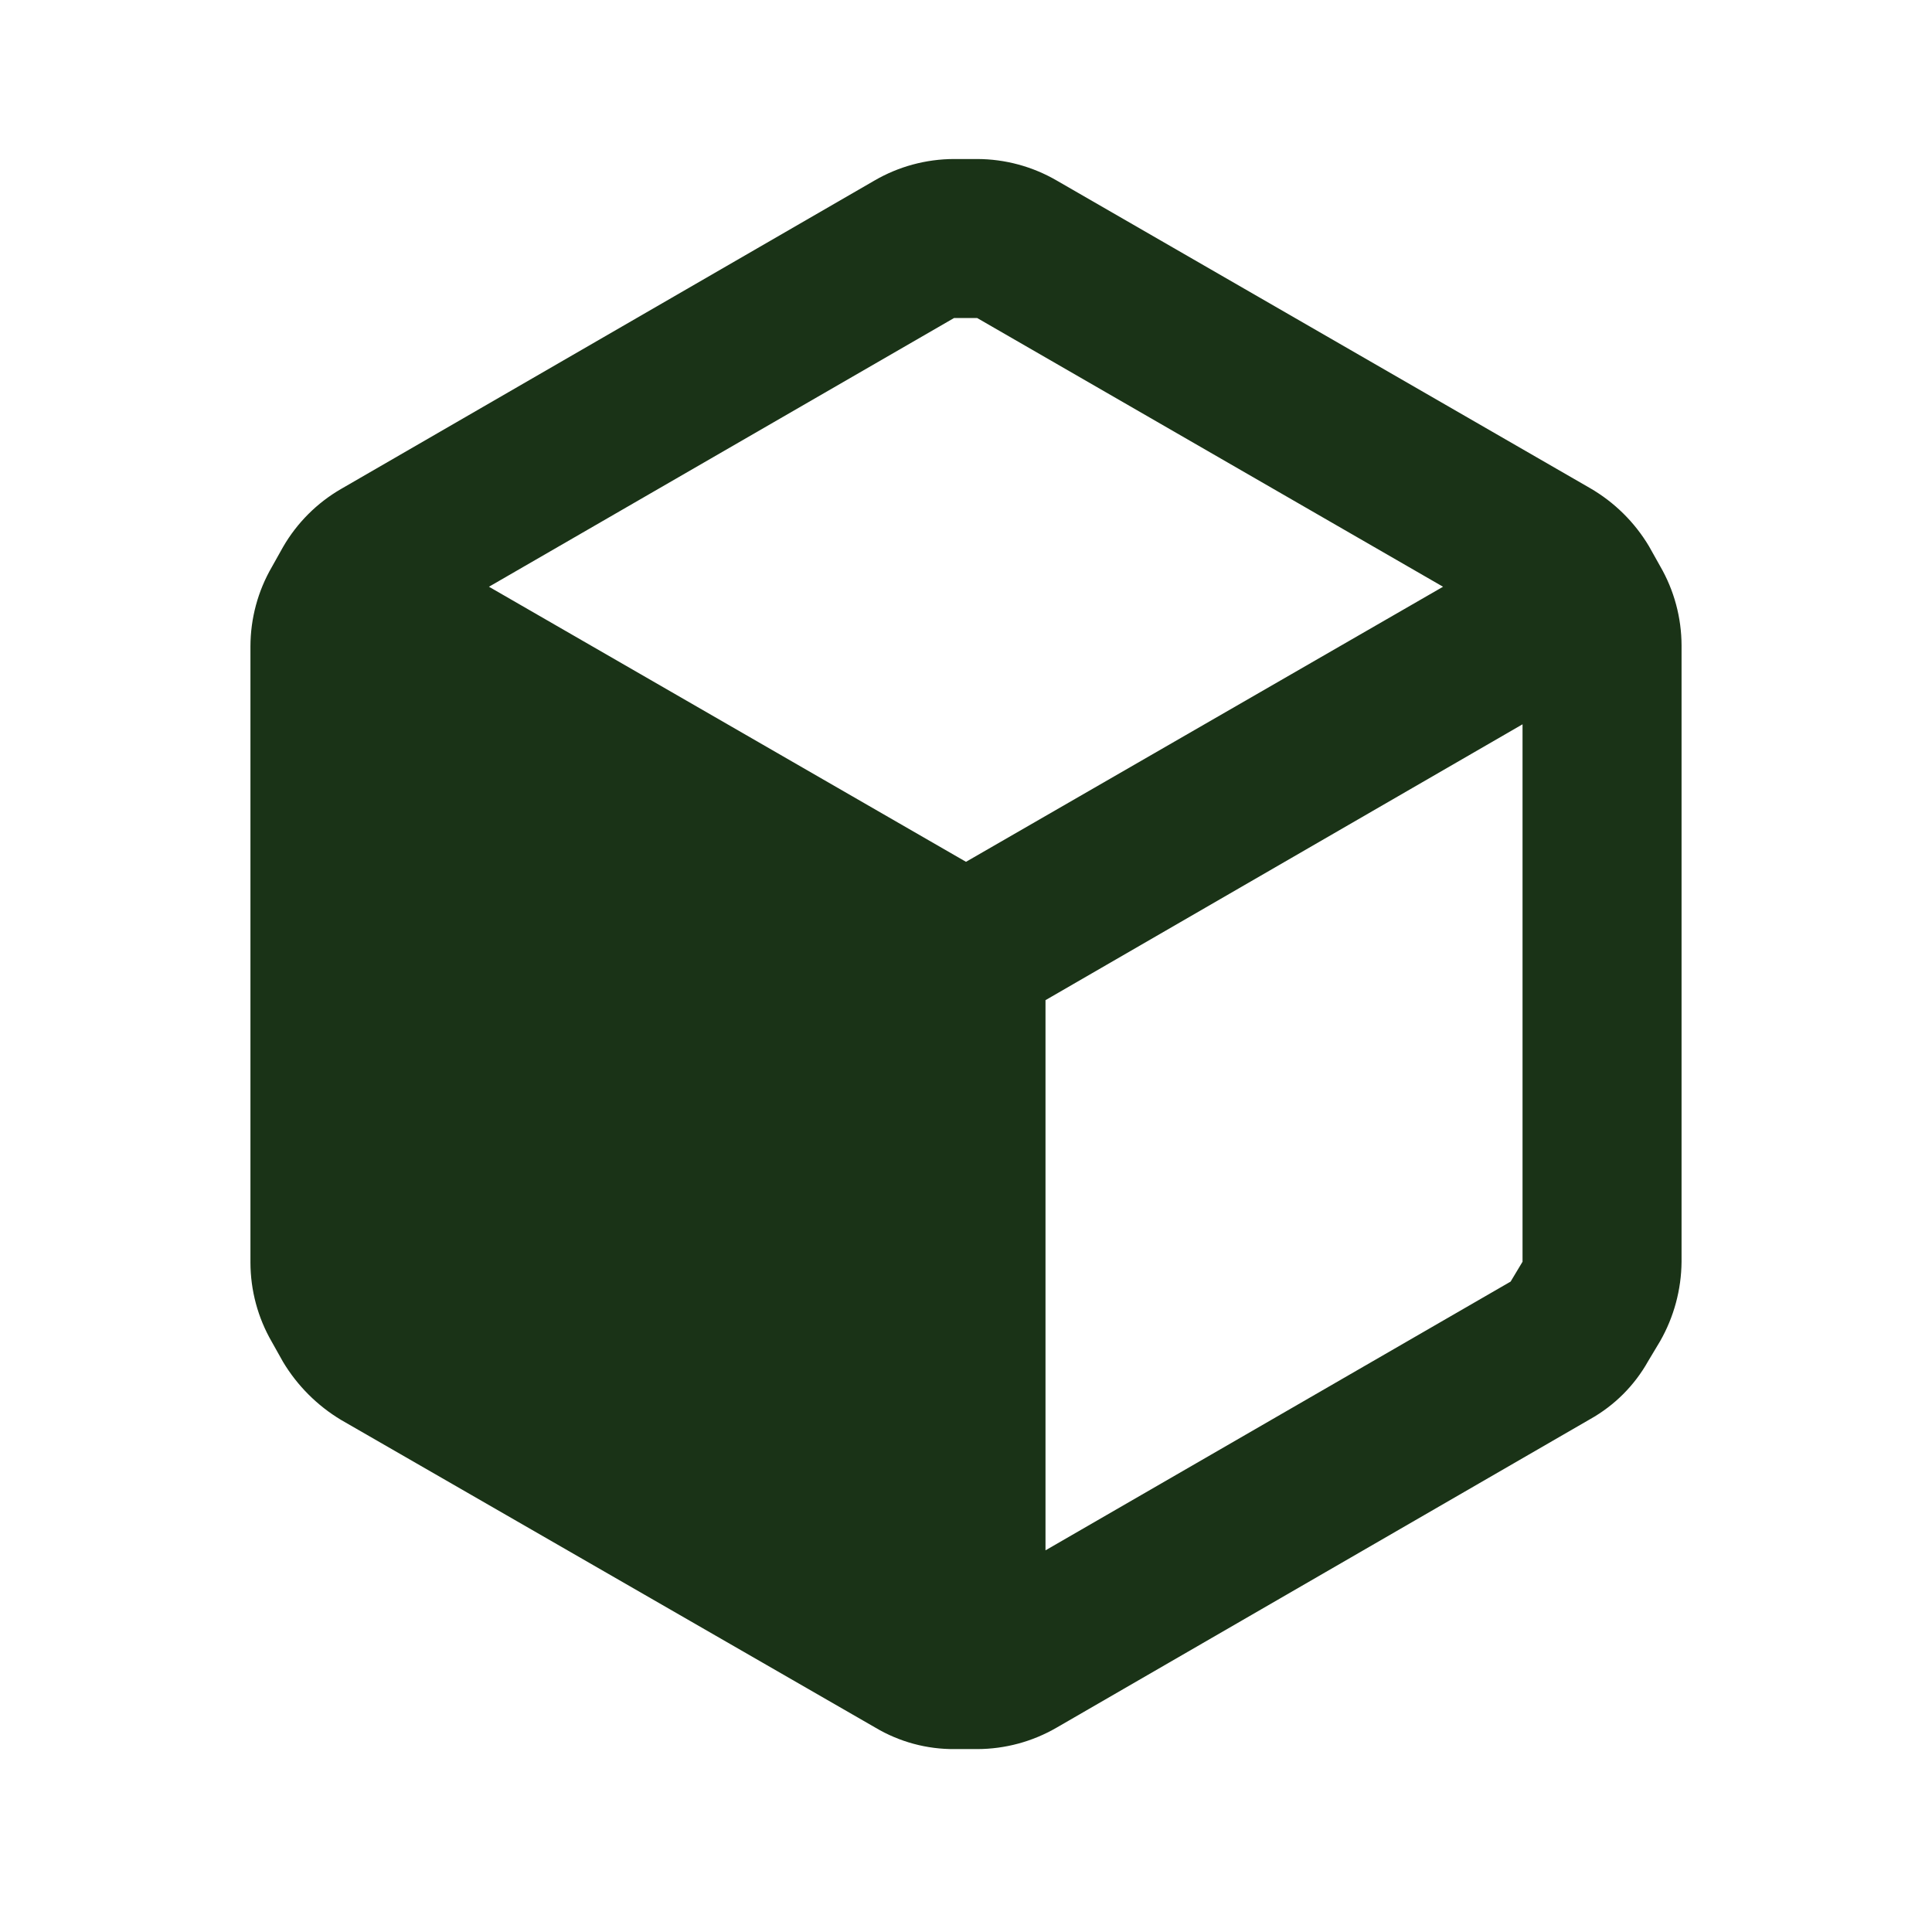
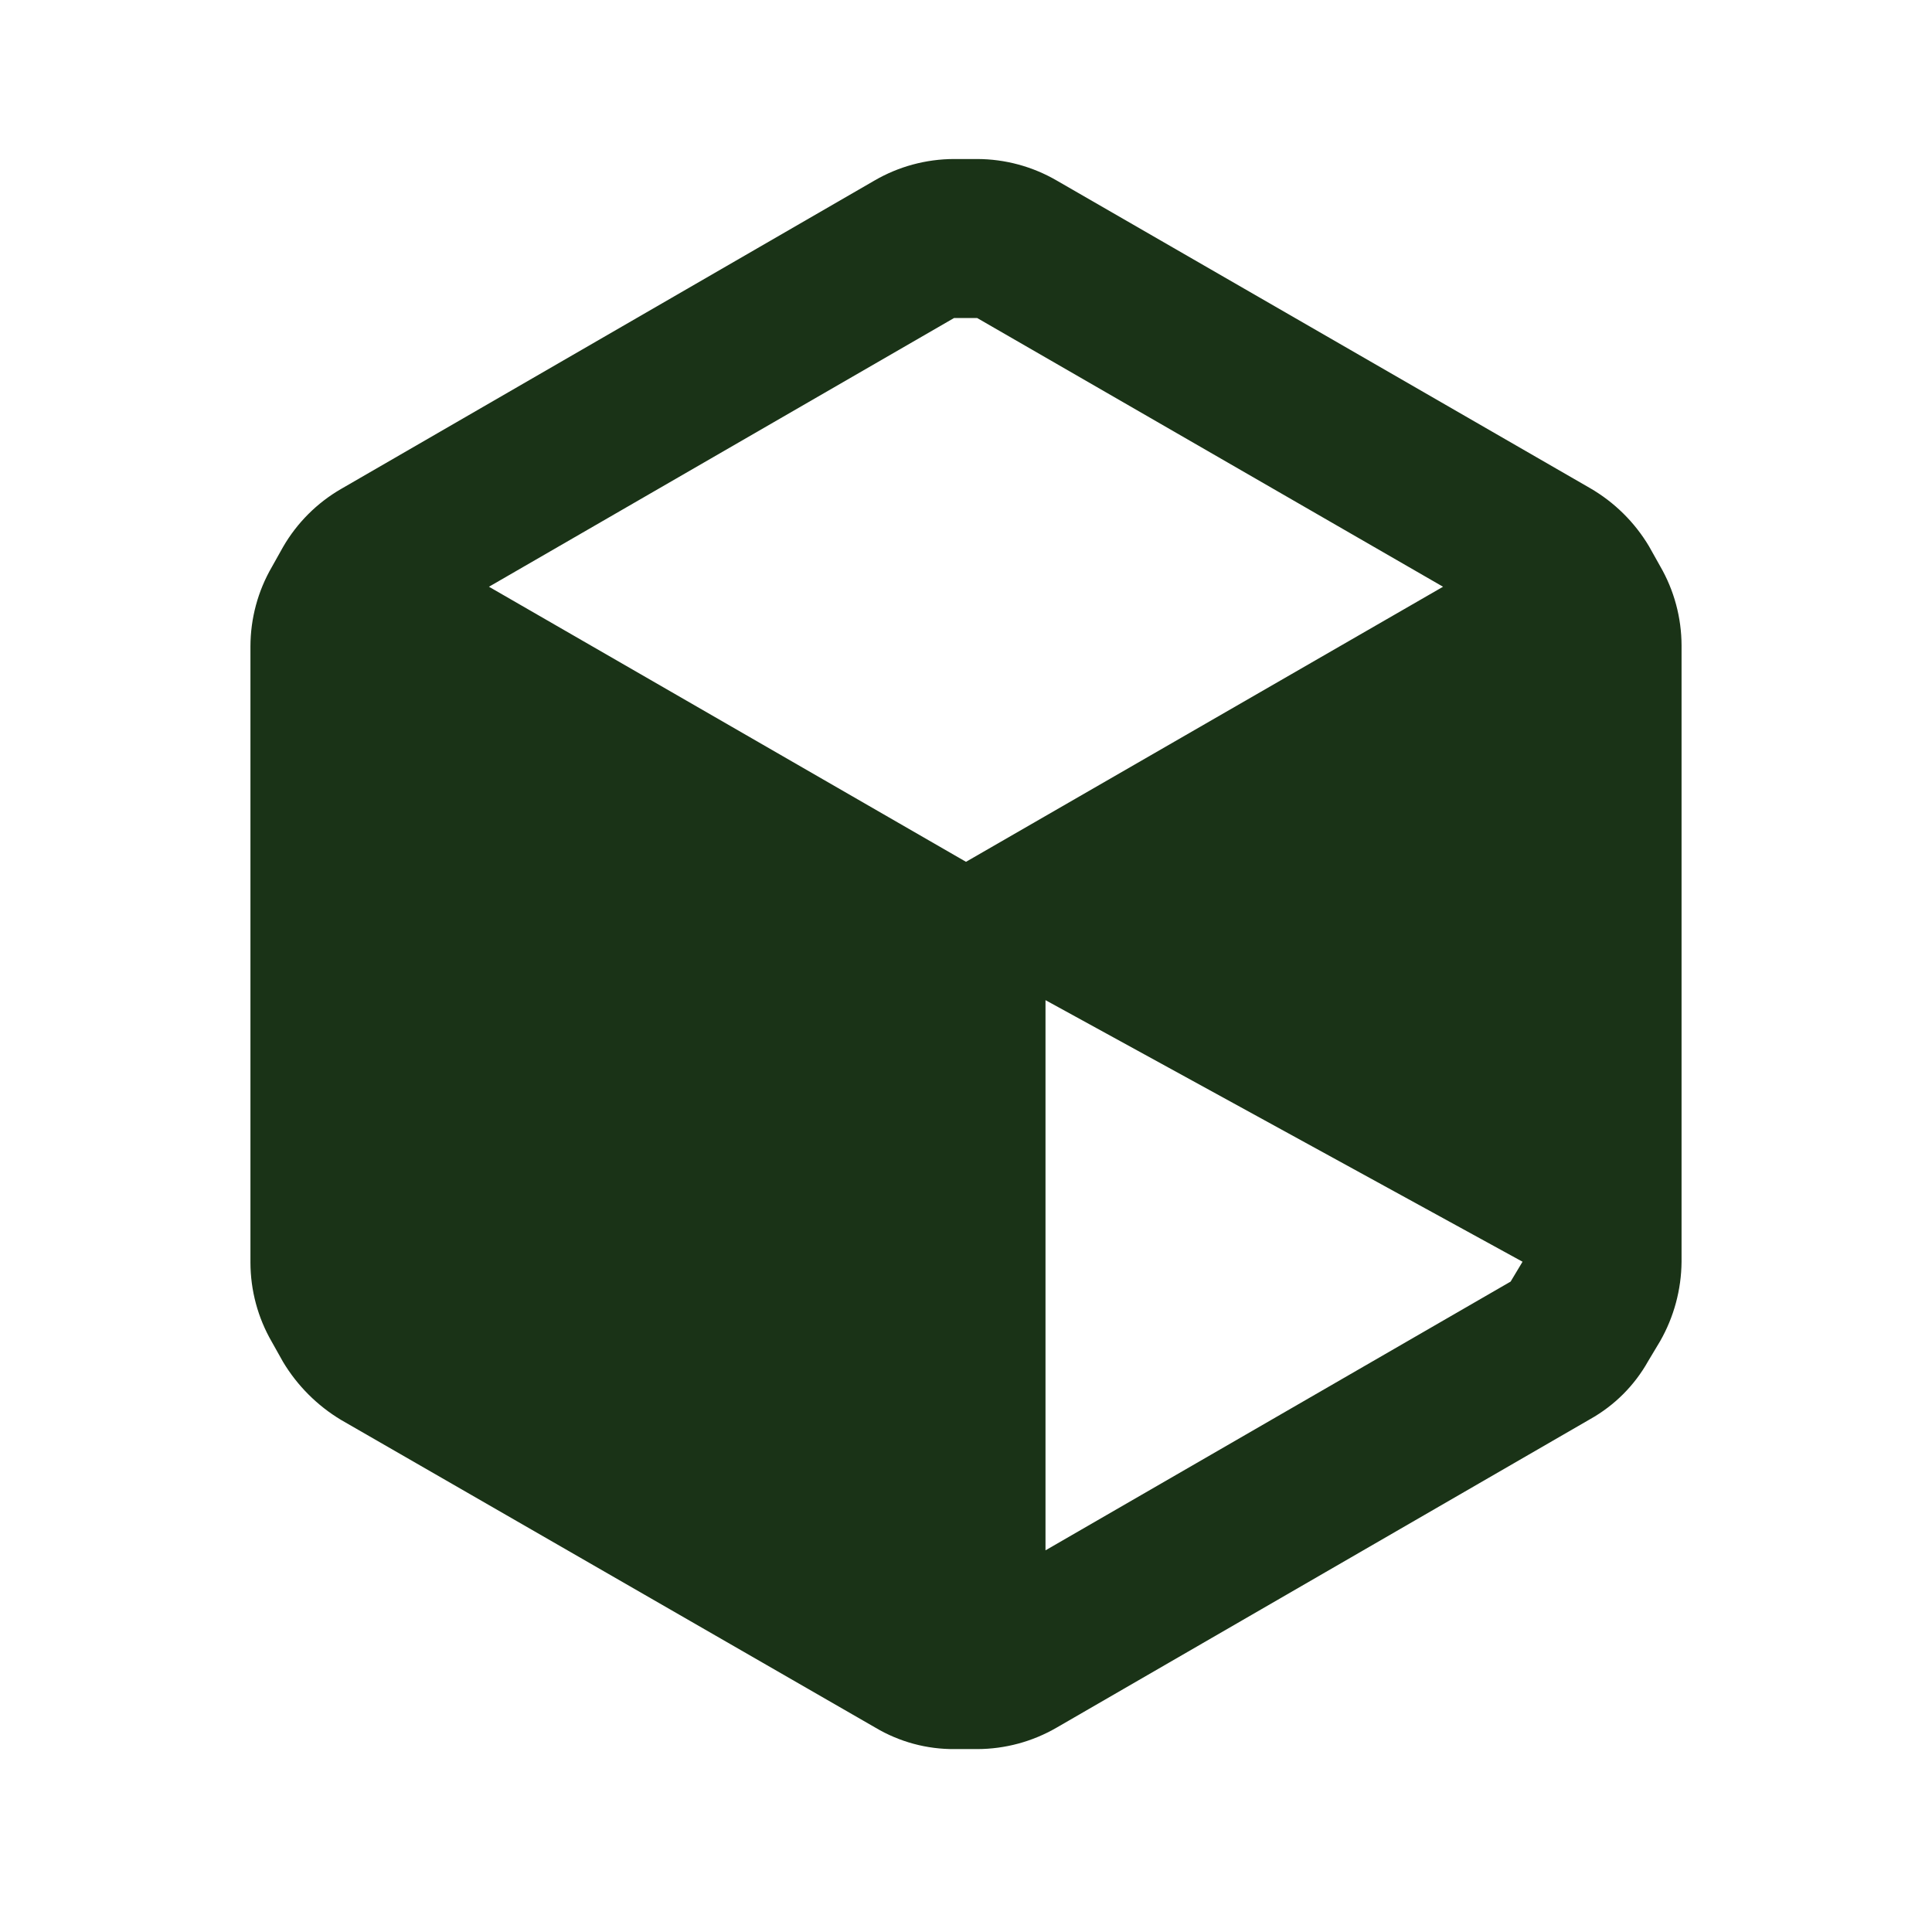
<svg xmlns="http://www.w3.org/2000/svg" width="81" height="80" viewBox="0 0 81 80" fill="none">
-   <path fill-rule="evenodd" clip-rule="evenodd" d="M69.6 23.733L69.133 22.9C68.531 21.892 67.682 21.055 66.667 20.467L44.3 7.567C43.287 6.979 42.138 6.669 40.967 6.667H40C38.829 6.669 37.679 6.979 36.667 7.567L14.3 20.5C13.29 21.084 12.451 21.923 11.867 22.933L11.4 23.767C10.812 24.779 10.502 25.929 10.5 27.1V52.933C10.502 54.104 10.812 55.254 11.4 56.267L11.867 57.1C12.466 58.098 13.302 58.934 14.3 59.533L36.7 72.433C37.708 73.033 38.861 73.344 40.033 73.333H40.967C42.138 73.331 43.287 73.021 44.3 72.433L66.667 59.5C67.687 58.929 68.529 58.087 69.1 57.067L69.6 56.233C70.18 55.218 70.49 54.07 70.5 52.9V27.067C70.498 25.896 70.188 24.746 69.6 23.733ZM40 13.333H40.967L60.5 24.6L40.5 36.133L20.5 24.6L40 13.333ZM43.833 65L63.333 53.733L63.833 52.9V30.367L43.833 41.933V65Z" fill="#1A3317" />
+   <path fill-rule="evenodd" clip-rule="evenodd" d="M69.6 23.733L69.133 22.9C68.531 21.892 67.682 21.055 66.667 20.467L44.3 7.567C43.287 6.979 42.138 6.669 40.967 6.667H40C38.829 6.669 37.679 6.979 36.667 7.567L14.3 20.5C13.29 21.084 12.451 21.923 11.867 22.933L11.4 23.767C10.812 24.779 10.502 25.929 10.5 27.1V52.933C10.502 54.104 10.812 55.254 11.4 56.267L11.867 57.1C12.466 58.098 13.302 58.934 14.3 59.533L36.7 72.433C37.708 73.033 38.861 73.344 40.033 73.333H40.967C42.138 73.331 43.287 73.021 44.3 72.433L66.667 59.5C67.687 58.929 68.529 58.087 69.1 57.067L69.6 56.233C70.18 55.218 70.49 54.07 70.5 52.9V27.067C70.498 25.896 70.188 24.746 69.6 23.733ZM40 13.333H40.967L60.5 24.6L40.5 36.133L20.5 24.6L40 13.333ZM43.833 65L63.333 53.733L63.833 52.9L43.833 41.933V65Z" fill="#1A3317" />
</svg>